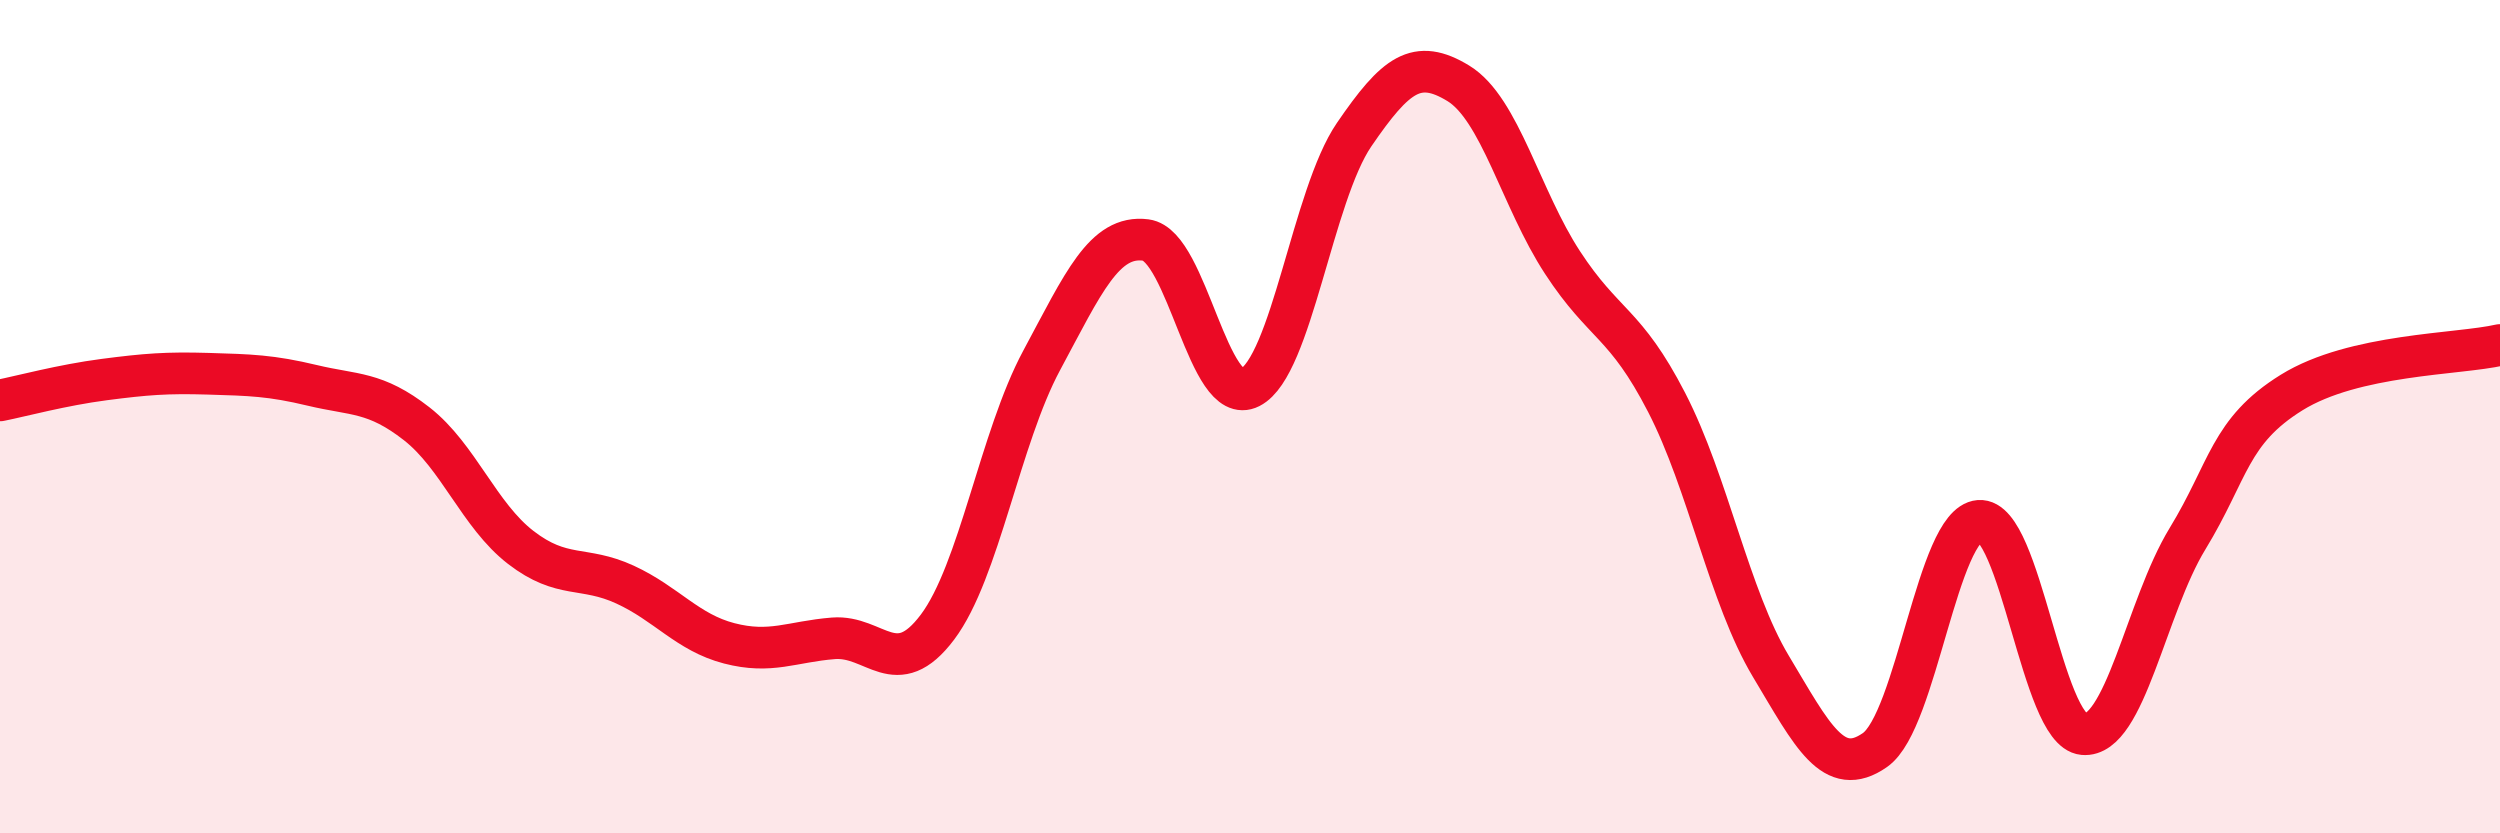
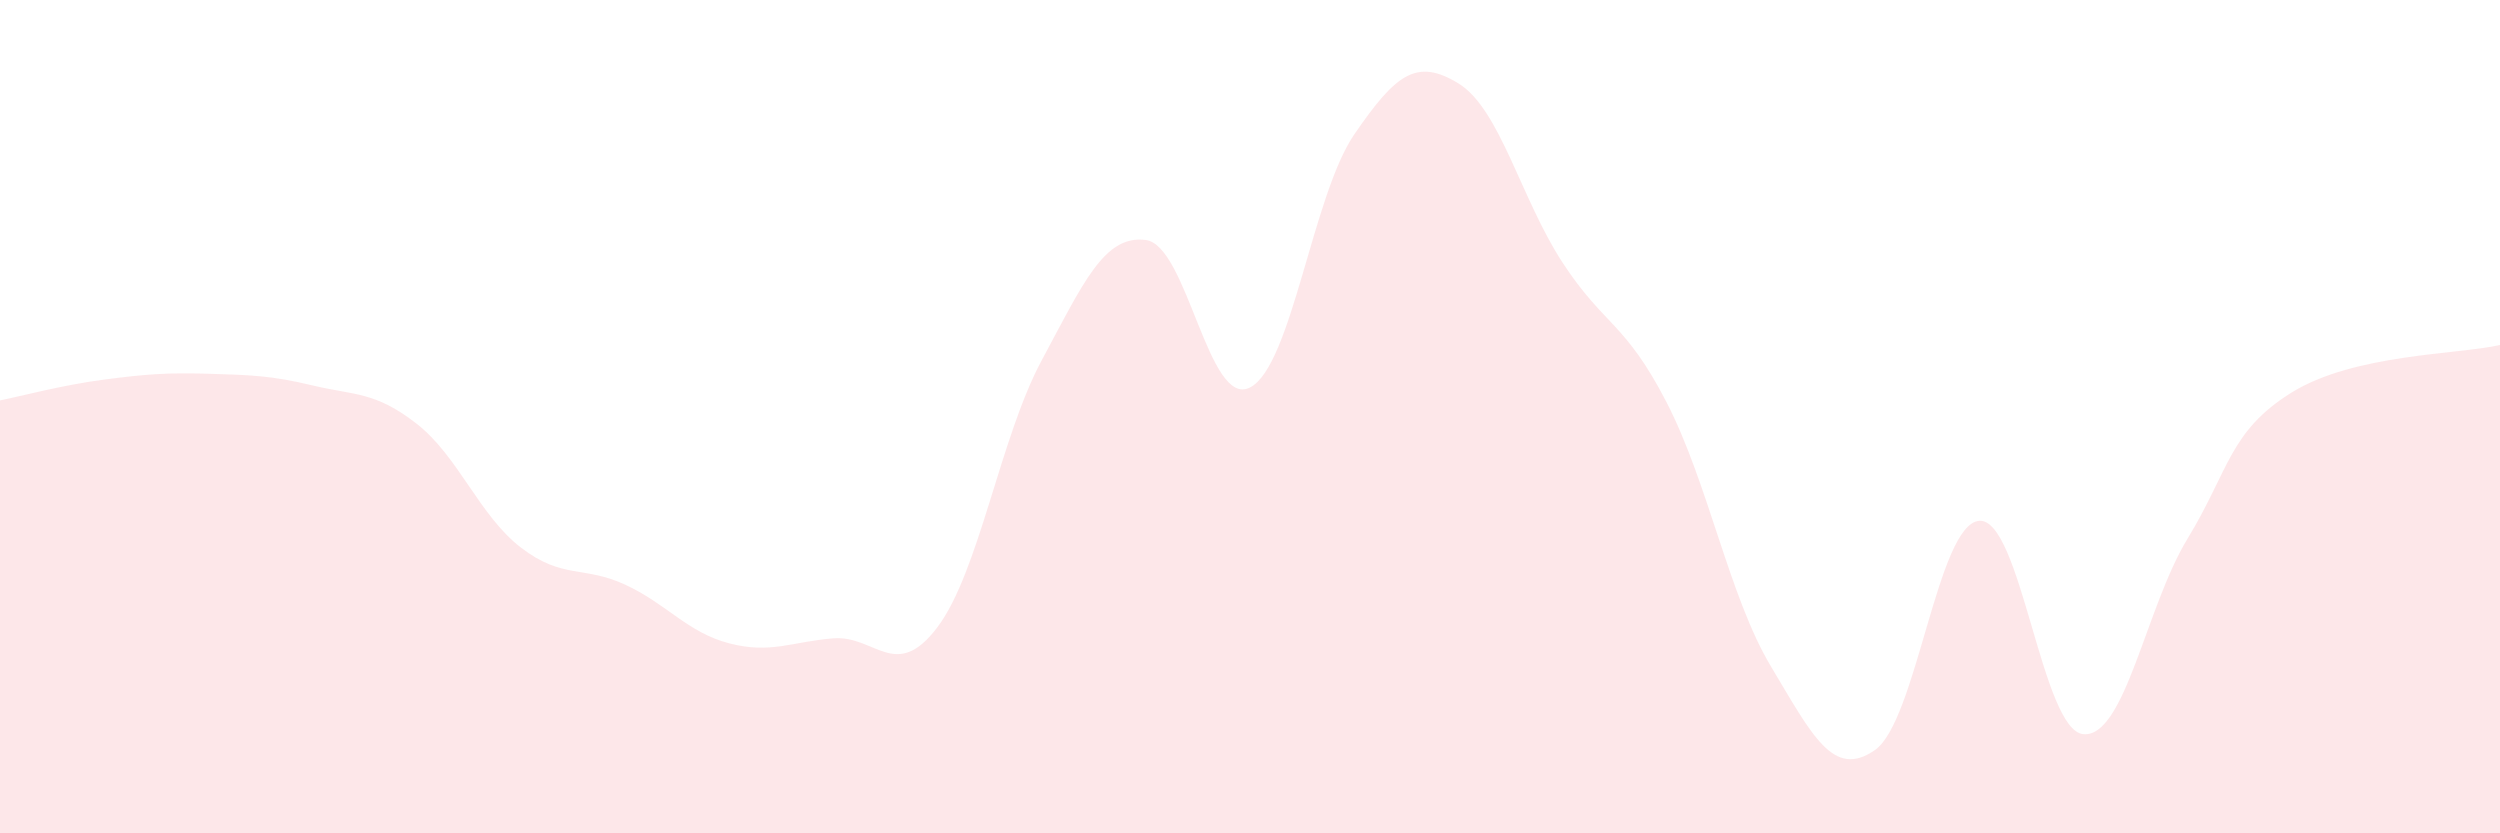
<svg xmlns="http://www.w3.org/2000/svg" width="60" height="20" viewBox="0 0 60 20">
  <path d="M 0,9.61 C 0.5,9.51 1.5,9.24 2.5,9.11 C 3.5,8.98 4,8.94 5,8.97 C 6,9 6.5,9.01 7.5,9.25 C 8.5,9.49 9,9.39 10,10.17 C 11,10.95 11.5,12.37 12.5,13.14 C 13.5,13.91 14,13.57 15,14.03 C 16,14.49 16.5,15.18 17.5,15.44 C 18.5,15.7 19,15.4 20,15.32 C 21,15.24 21.5,16.38 22.5,15.05 C 23.5,13.72 24,10.51 25,8.65 C 26,6.79 26.5,5.63 27.5,5.76 C 28.5,5.89 29,9.81 30,9.3 C 31,8.79 31.5,4.69 32.5,3.23 C 33.5,1.77 34,1.39 35,2 C 36,2.61 36.5,4.77 37.5,6.3 C 38.5,7.83 39,7.72 40,9.66 C 41,11.6 41.5,14.32 42.5,15.99 C 43.5,17.66 44,18.7 45,18 C 46,17.3 46.5,12.58 47.5,12.5 C 48.5,12.42 49,17.53 50,17.62 C 51,17.71 51.5,14.57 52.5,12.93 C 53.5,11.29 53.5,10.35 55,9.42 C 56.5,8.49 59,8.51 60,8.28L60 20L0 20Z" fill="#EB0A25" opacity="0.1" stroke-linecap="round" stroke-linejoin="round" />
-   <path d="M 0,9.61 C 0.5,9.51 1.5,9.24 2.5,9.11 C 3.5,8.98 4,8.94 5,8.97 C 6,9 6.5,9.01 7.5,9.25 C 8.5,9.49 9,9.39 10,10.17 C 11,10.95 11.5,12.37 12.5,13.14 C 13.5,13.91 14,13.57 15,14.03 C 16,14.49 16.5,15.18 17.5,15.44 C 18.5,15.7 19,15.4 20,15.32 C 21,15.24 21.5,16.38 22.5,15.05 C 23.5,13.72 24,10.51 25,8.65 C 26,6.79 26.5,5.63 27.5,5.76 C 28.5,5.89 29,9.81 30,9.3 C 31,8.79 31.5,4.69 32.5,3.23 C 33.5,1.77 34,1.39 35,2 C 36,2.61 36.5,4.77 37.5,6.3 C 38.5,7.83 39,7.72 40,9.66 C 41,11.6 41.5,14.32 42.5,15.99 C 43.5,17.66 44,18.7 45,18 C 46,17.3 46.5,12.58 47.5,12.5 C 48.5,12.42 49,17.53 50,17.62 C 51,17.71 51.5,14.57 52.5,12.93 C 53.5,11.29 53.5,10.35 55,9.42 C 56.5,8.49 59,8.51 60,8.28" stroke="#EB0A25" stroke-width="1" fill="none" stroke-linecap="round" stroke-linejoin="round" />
</svg>